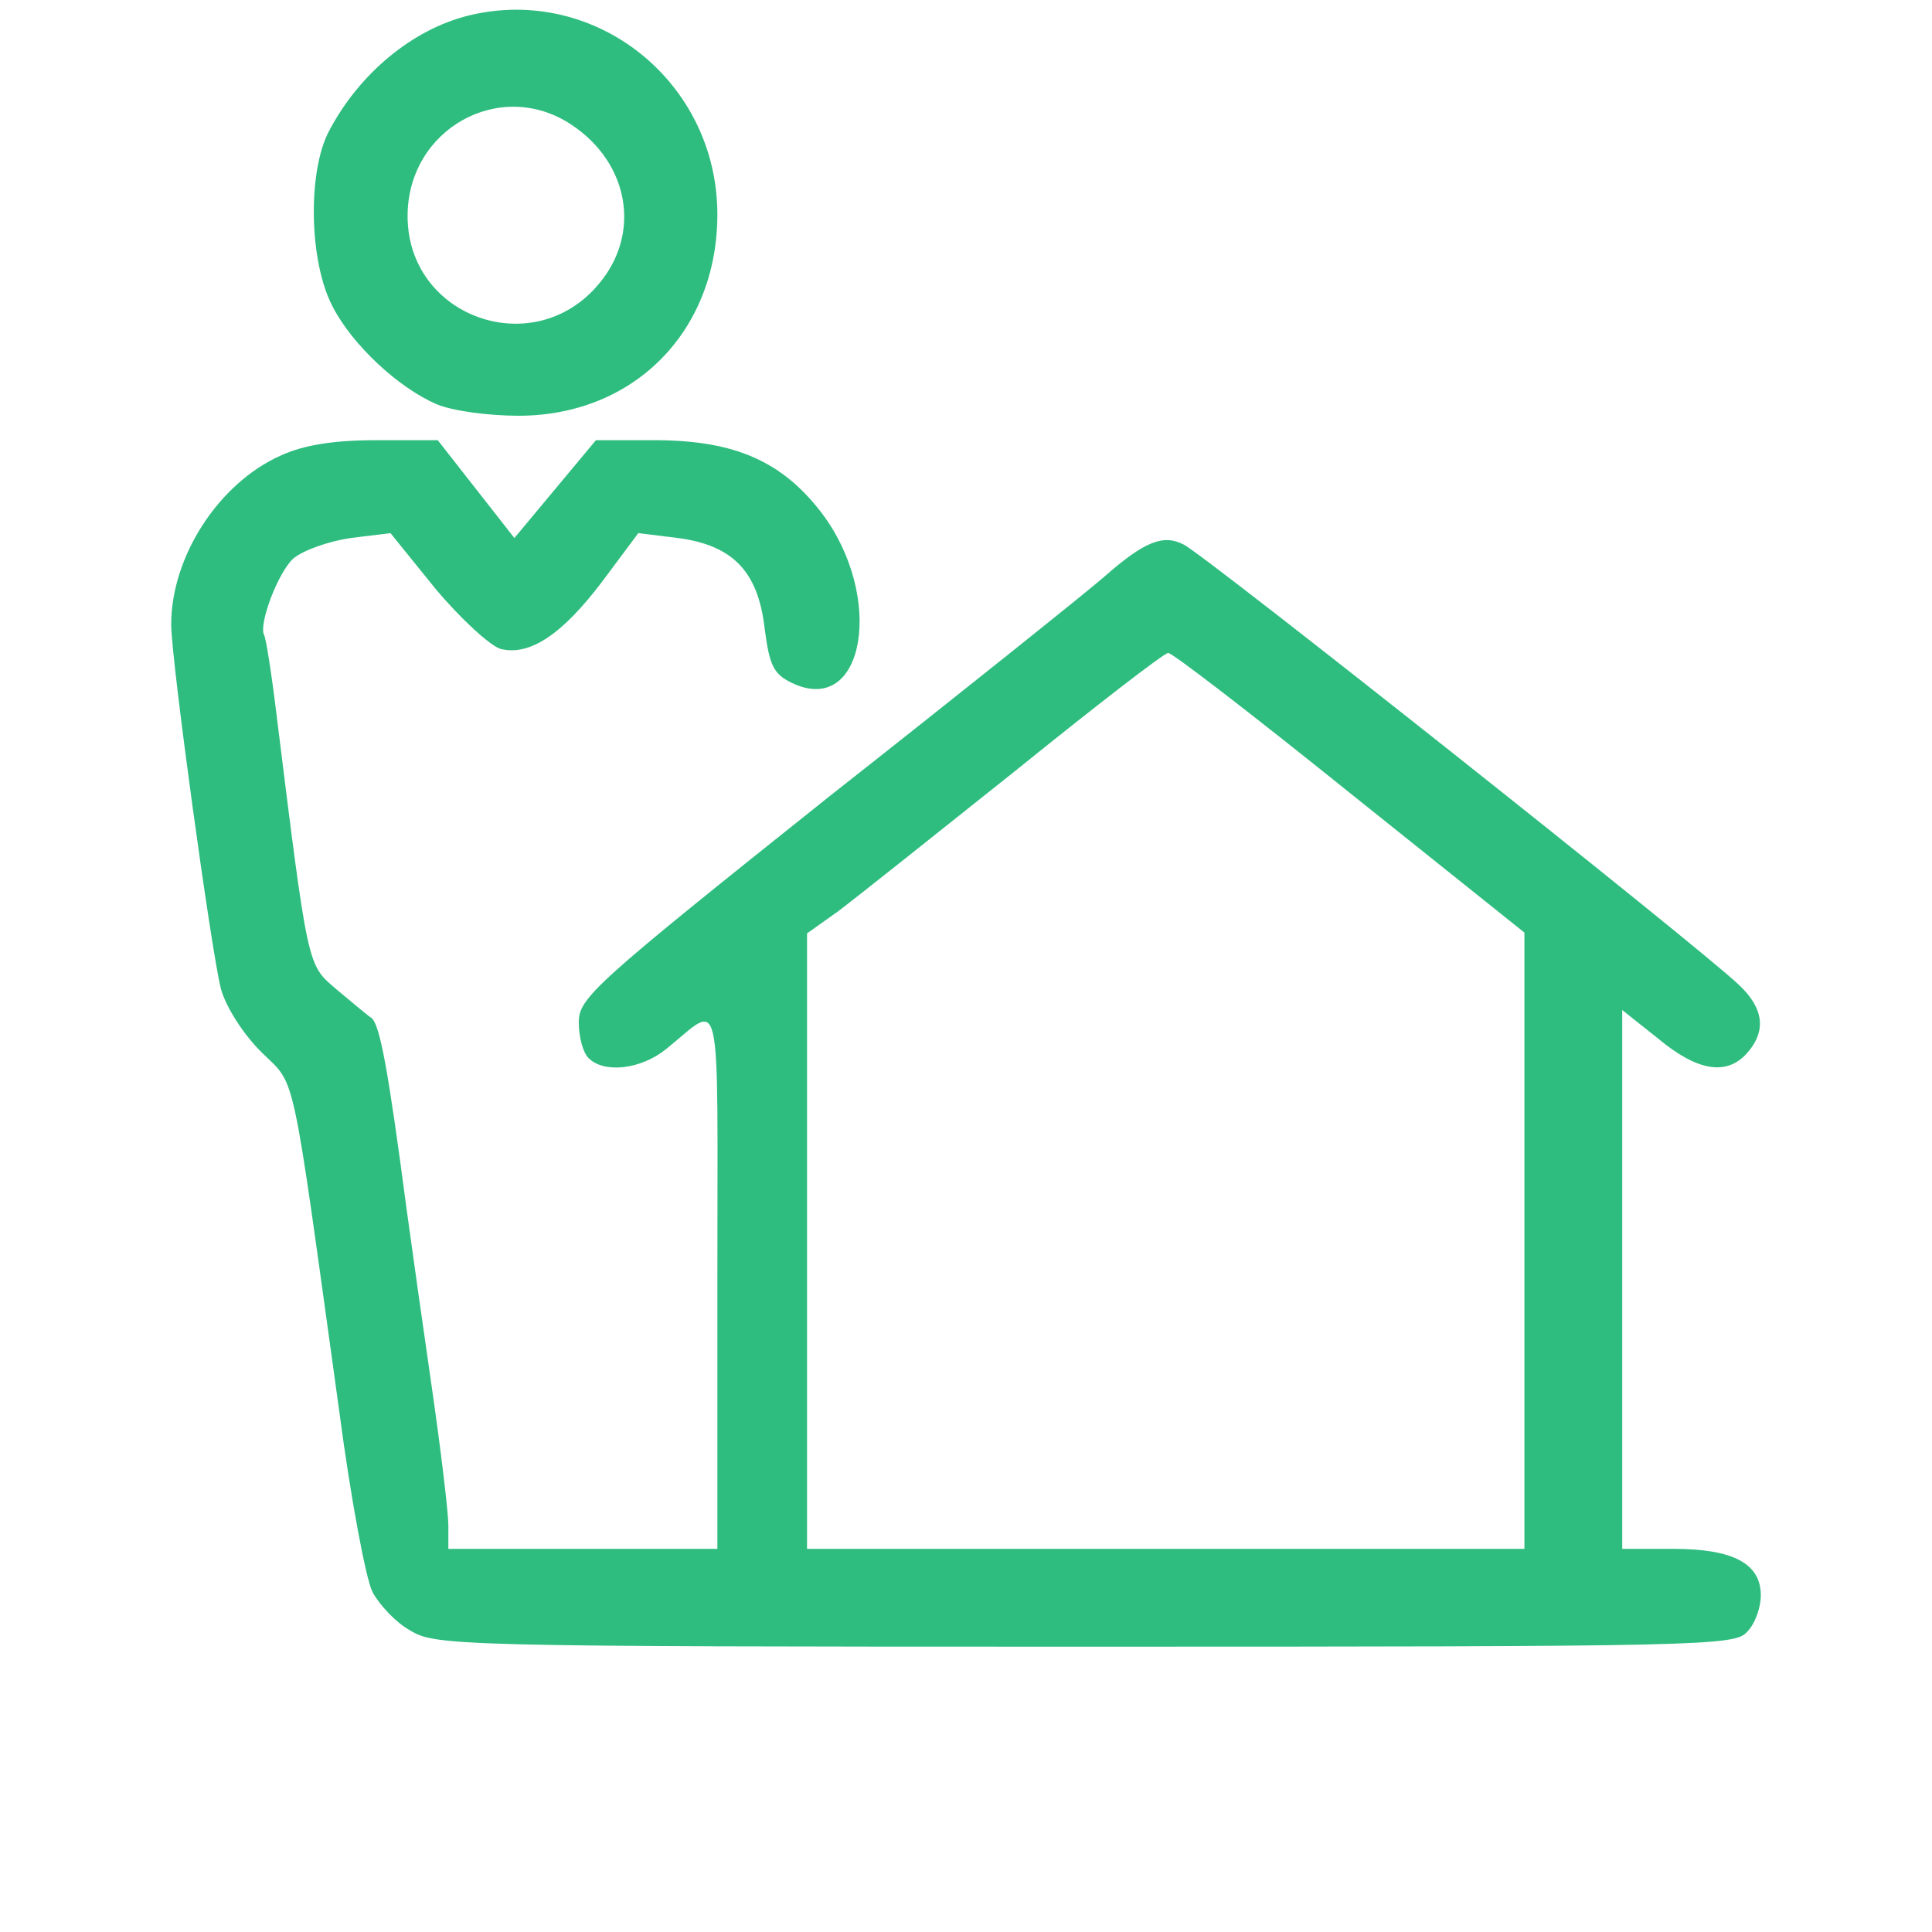
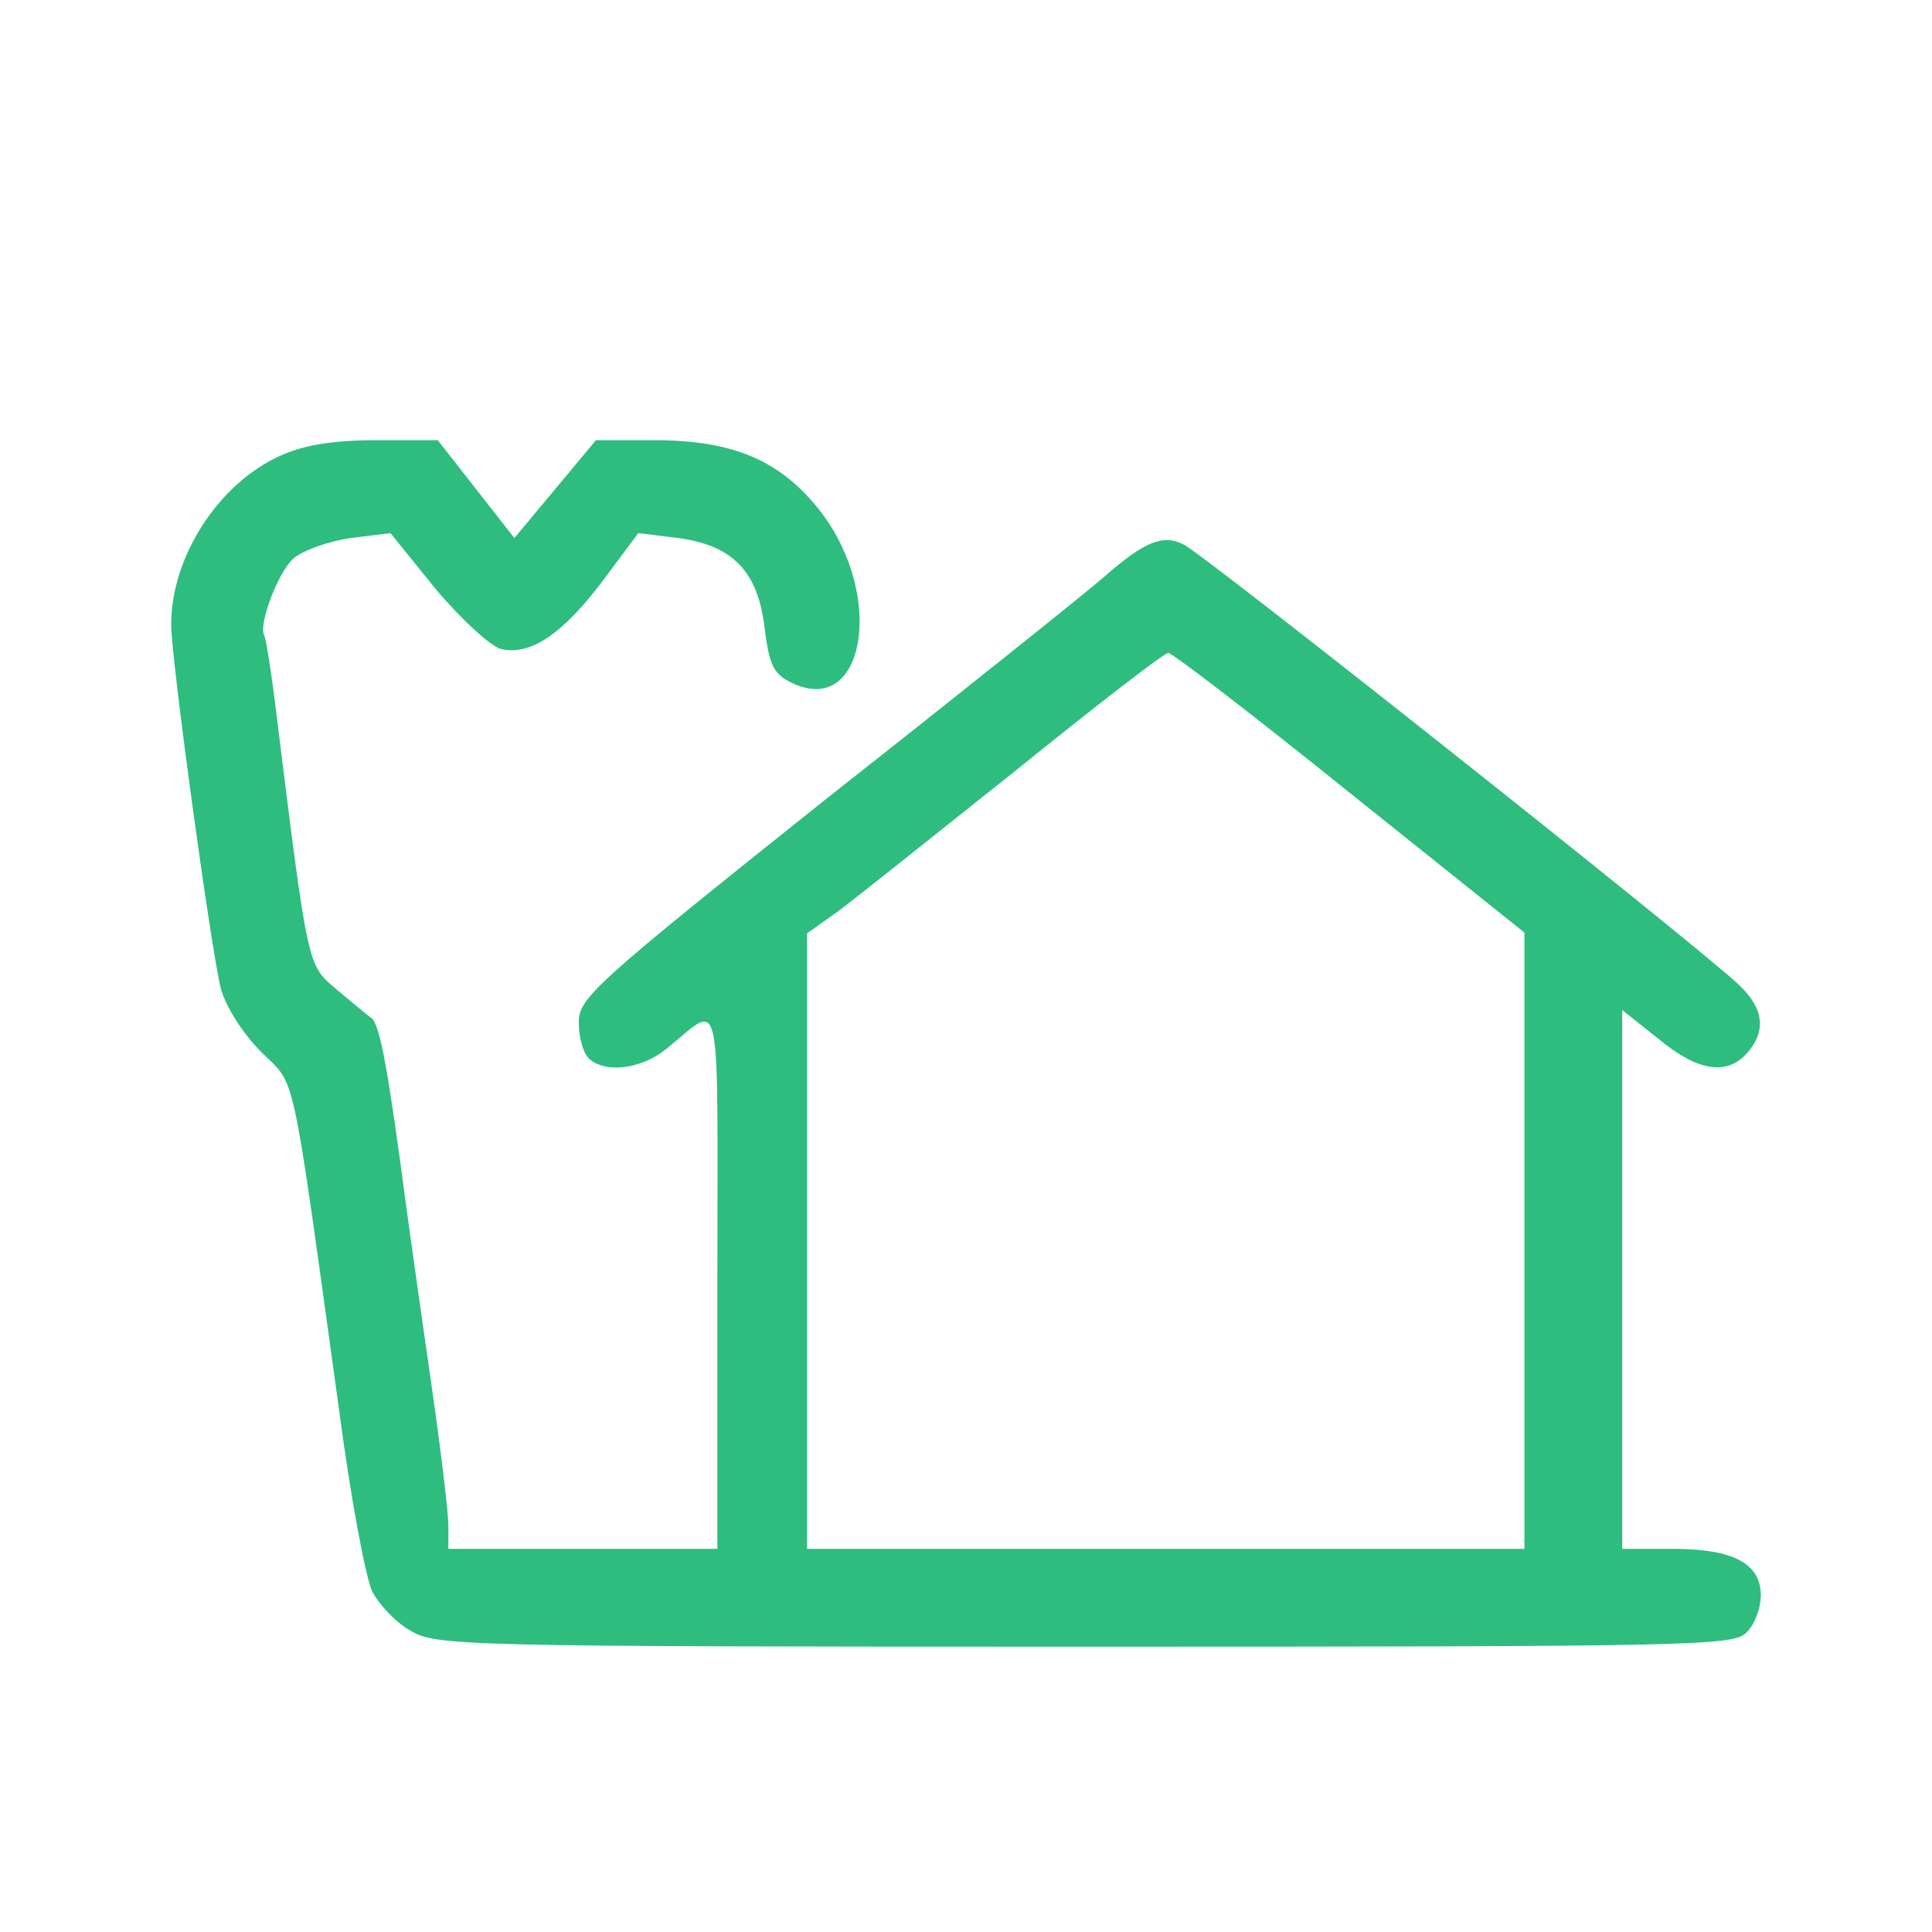
<svg xmlns="http://www.w3.org/2000/svg" width="237pt" height="237pt" viewBox="0 0 237 237" preserveAspectRatio="xMidYMid meet">
  <g transform="translate(0,237) scale(0.1,-0.1)" fill="#2ebd7f" stroke="none">
-     <path d="M575 2351 c-69 -17 -134 -71 -171 -141 -27 -50 -25 -161 4 -216 24 -47 81 -100 128 -120 19 -8 63 -14 100 -14 142 0 244 104 244 247 0 162 -149 282 -305 244z m126 -134 c71 -47 86 -134 33 -196 -80 -95 -234 -40 -234 84 0 107 114 170 201 112z" />
    <path d="M344 1811 c-76 -34 -134 -124 -134 -207 0 -43 49 -400 61 -447 6 -22 27 -55 49 -77 44 -44 36 -7 96 -440 14 -107 33 -208 41 -223 8 -15 28 -37 46 -47 31 -19 56 -20 828 -20 758 0 797 1 812 18 10 10 17 30 17 45 0 39 -34 57 -107 57 l-63 0 0 331 0 330 44 -35 c48 -40 84 -46 109 -18 24 27 21 55 -10 84 -48 46 -657 529 -681 540 -25 13 -48 4 -98 -40 -17 -15 -169 -137 -338 -270 -287 -229 -306 -246 -306 -276 0 -18 5 -37 12 -44 19 -19 64 -14 95 11 70 56 63 87 63 -282 l0 -331 -165 0 -165 0 0 29 c0 15 -9 91 -20 167 -11 76 -25 175 -31 219 -23 175 -33 227 -43 236 -6 4 -26 21 -44 36 -35 30 -34 24 -73 338 -6 50 -13 93 -15 96 -7 13 17 77 36 94 12 10 43 21 70 25 l49 6 55 -68 c31 -37 67 -70 80 -74 36 -9 76 18 125 83 l44 59 49 -6 c67 -9 98 -41 106 -111 6 -46 11 -56 34 -67 89 -42 114 107 35 210 -48 62 -105 87 -199 88 l-77 0 -50 -60 -50 -60 -47 60 -47 60 -76 0 c-52 0 -89 -6 -117 -19z m1311 -413 l215 -172 0 -378 0 -378 -440 0 -440 0 0 378 0 377 38 27 c20 15 118 93 217 172 99 80 183 145 188 145 4 1 104 -76 222 -171z" />
  </g>
</svg>